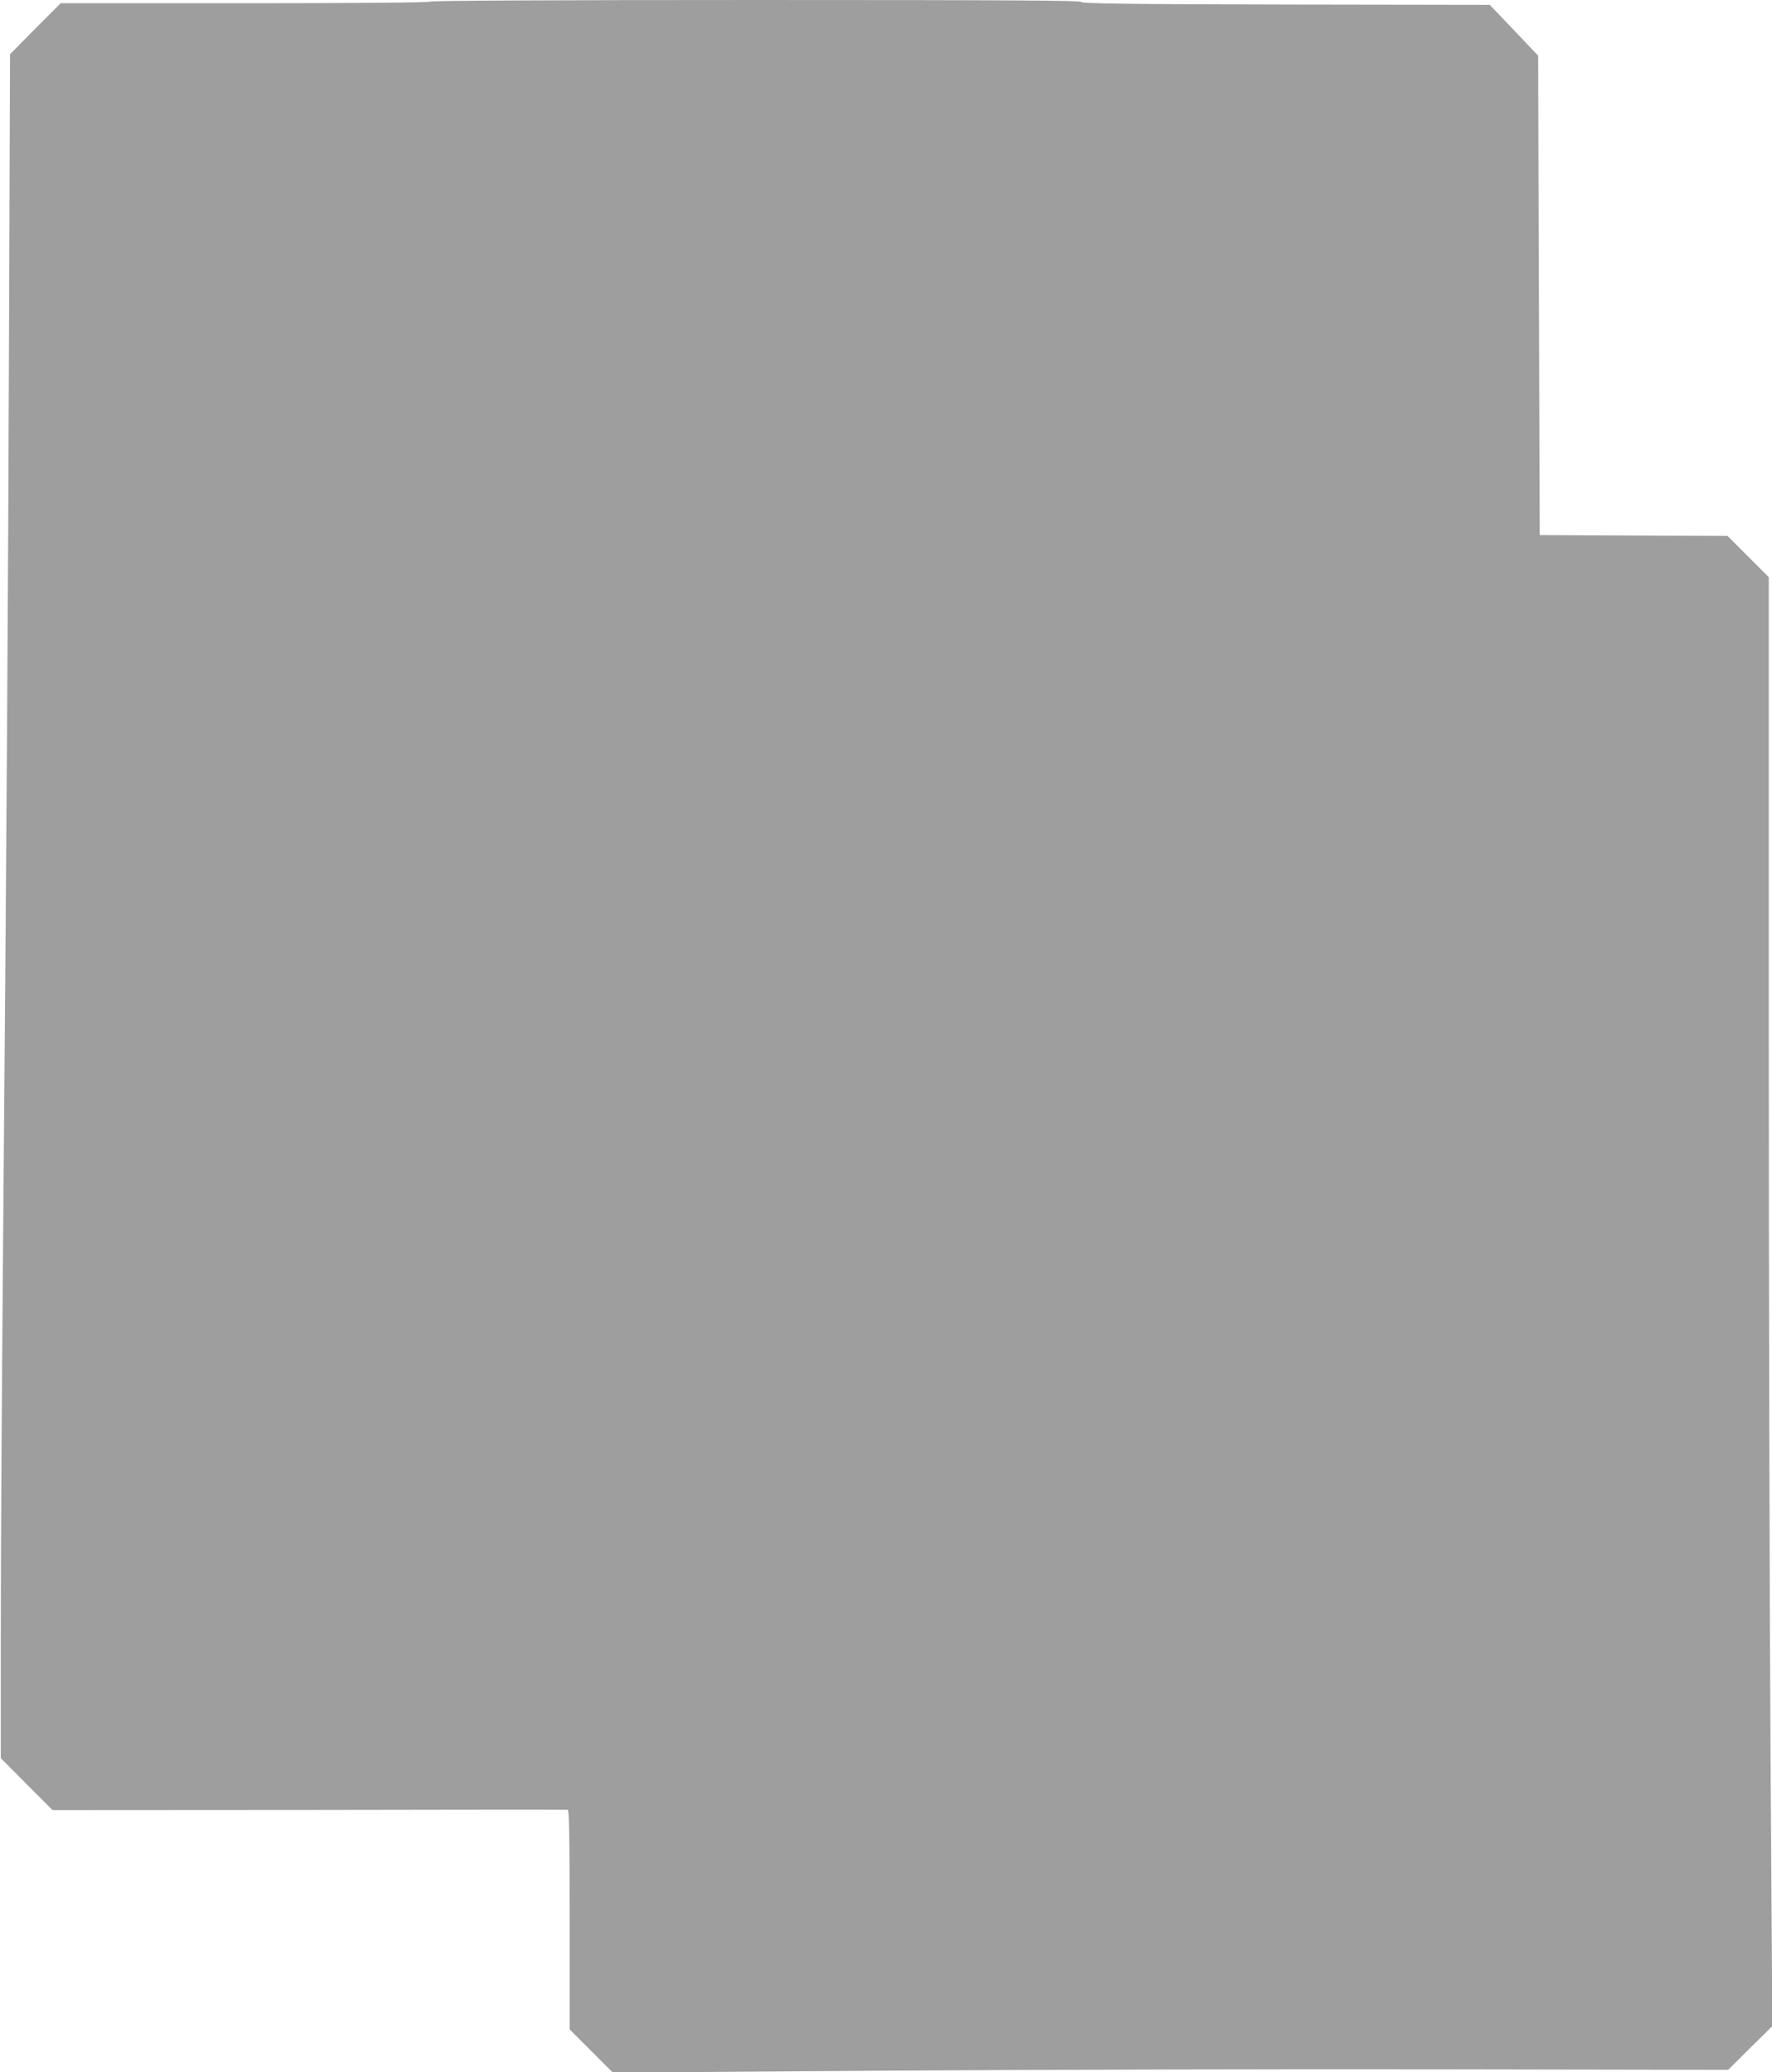
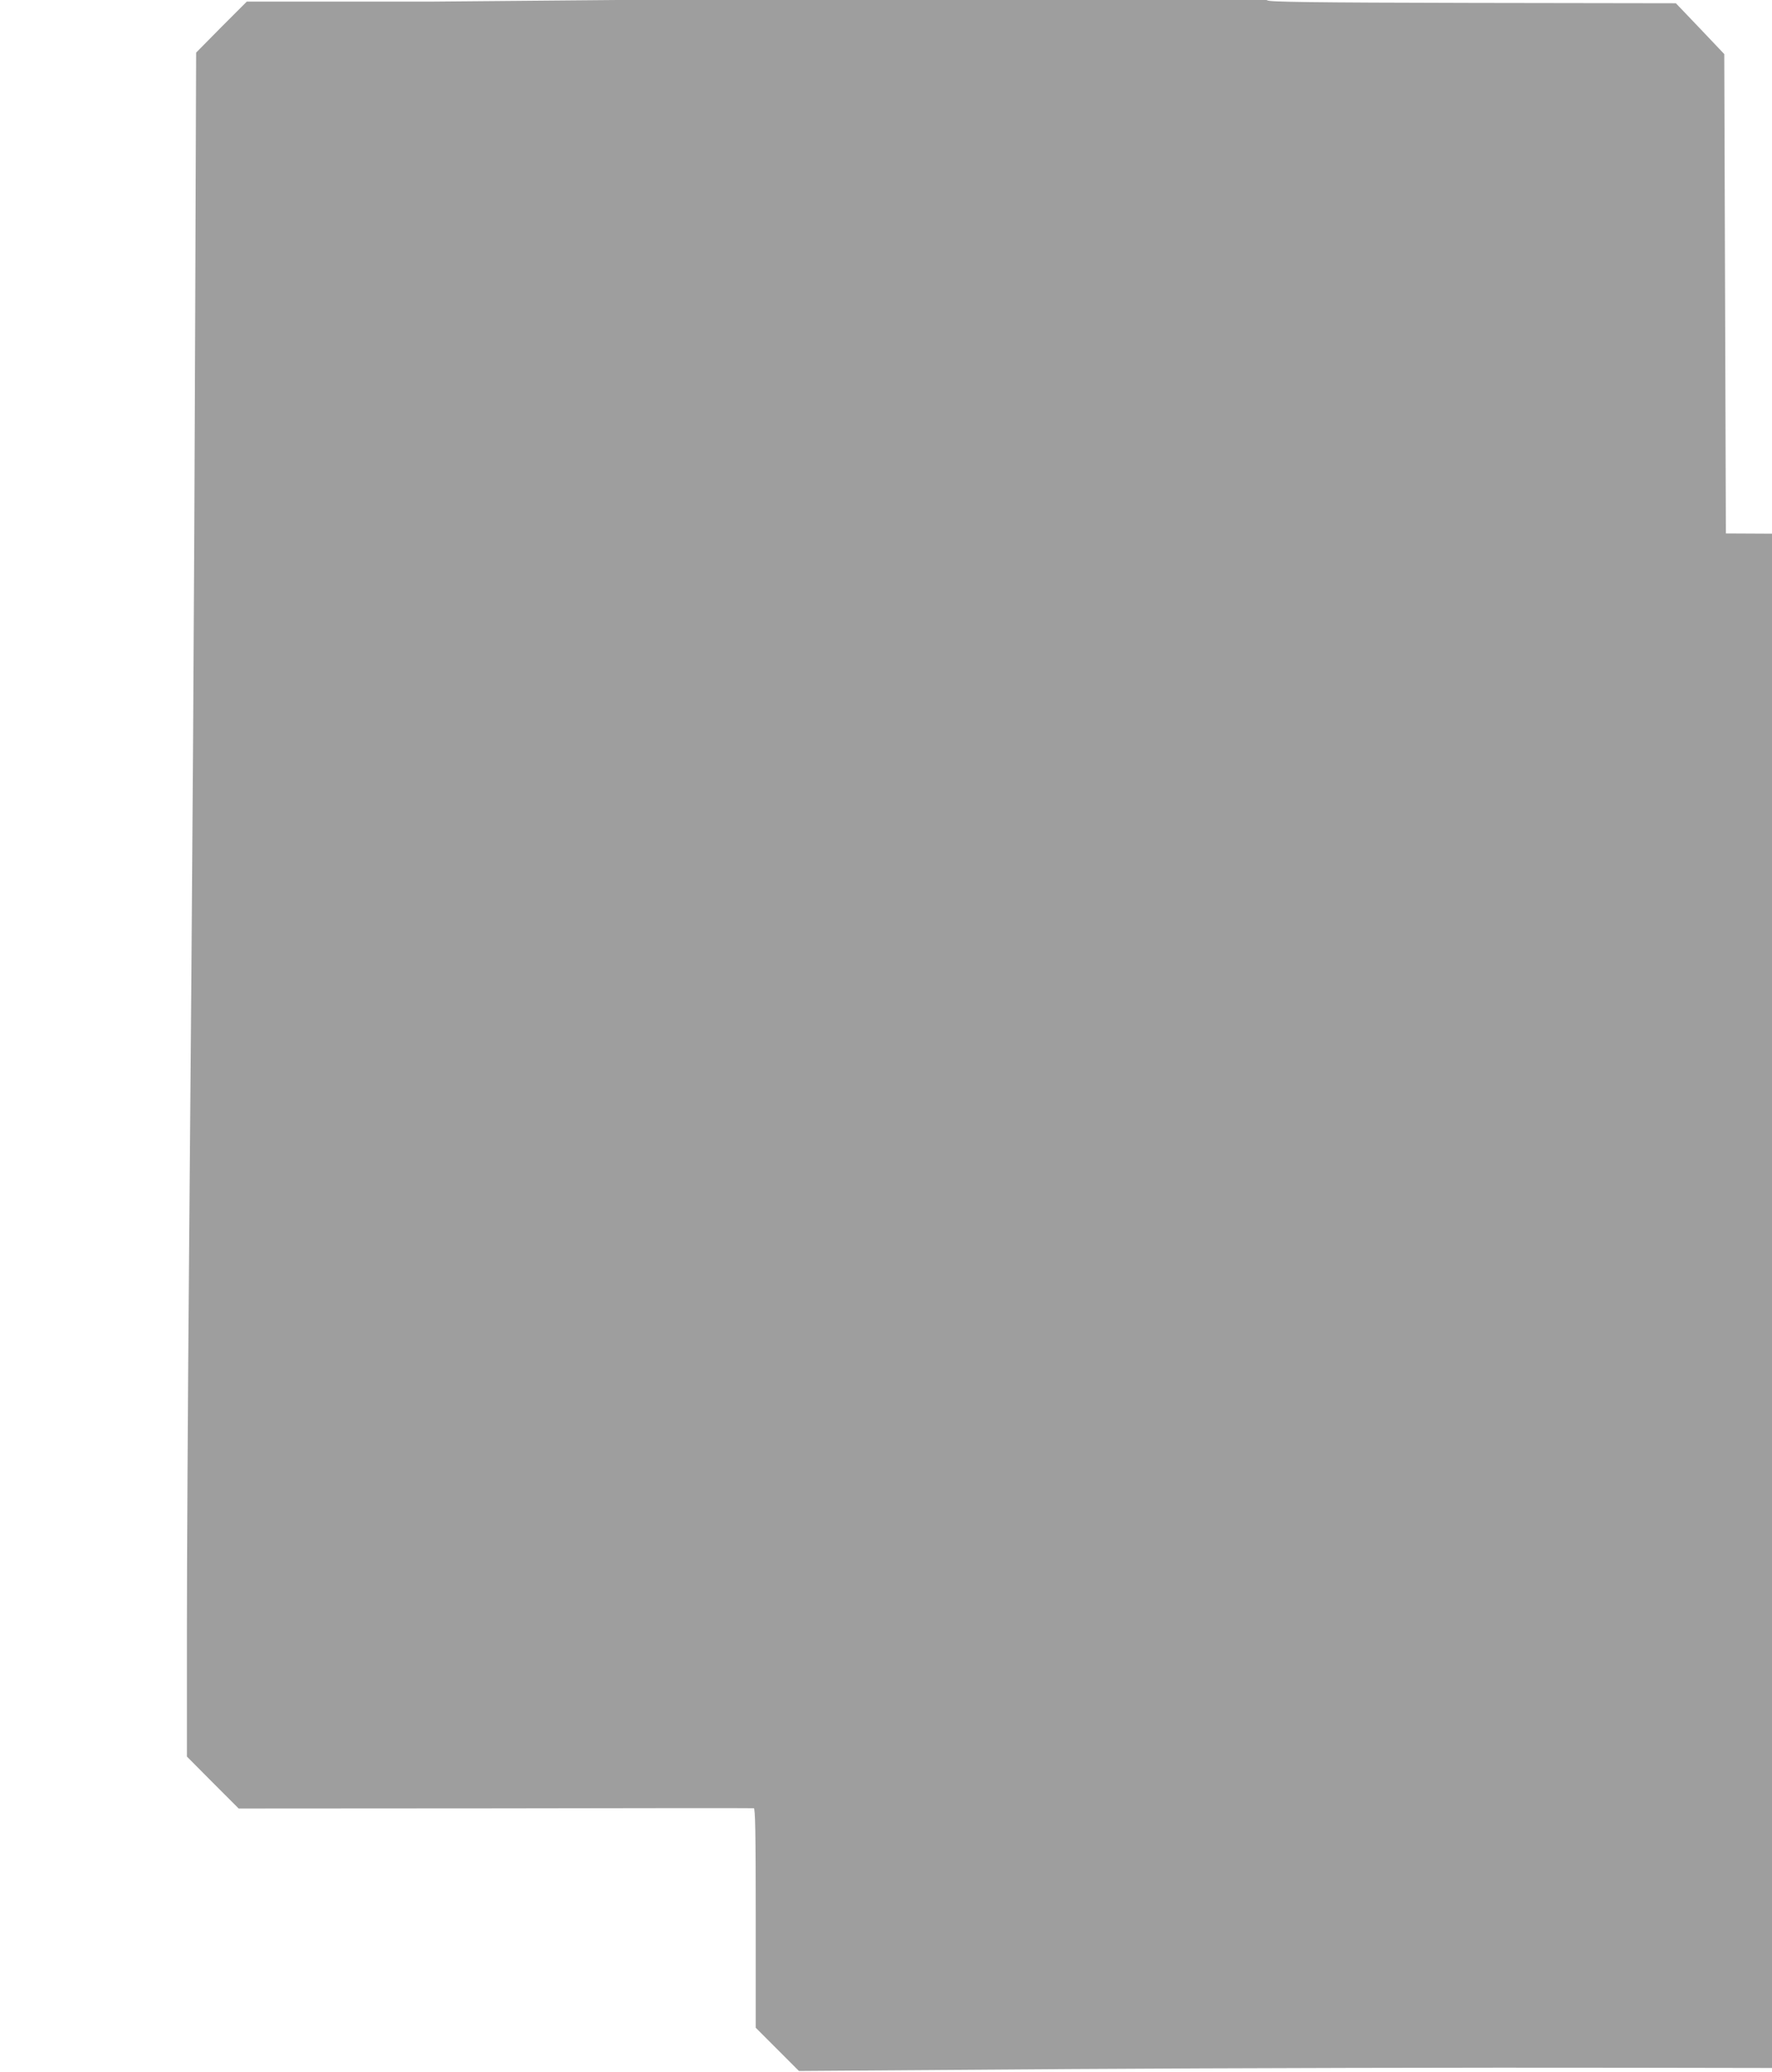
<svg xmlns="http://www.w3.org/2000/svg" version="1.0" width="1095pt" height="1280pt" viewBox="0 0 1095 1280" preserveAspectRatio="xMidYMid meet">
  <g transform="translate(0,1280) scale(0.1,-0.1)" fill="#9e9e9e" stroke="none">
-     <path d="M2660 12790 c-9 -6 -435 -10 -1150 -10 l-1135 0 -157 -157 -156 -158 -6 -1685 c-6 -1715 -15 -3120 -38 -5785 -7 -819 -13 -1842 -13 -2272 l0 -783 160 -161 160 -160 1585 1 c872 2 1591 2 1598 1 9 -1 12 -144 12 -679 l0 -677 134 -134 133 -133 1694 12 c932 6 2482 10 3446 8 l1752 -3 136 135 137 135 -11 1680 c-6 924 -11 2938 -11 4475 l0 2795 -128 128 -127 127 -580 2 -580 3 -5 1481 -5 1480 -149 157 -150 157 -1259 2 c-998 2 -1261 6 -1265 16 -3 9 -413 12 -2005 12 -1275 0 -2007 -4 -2017 -10z" />
+     <path d="M2660 12790 l-1135 0 -157 -157 -156 -158 -6 -1685 c-6 -1715 -15 -3120 -38 -5785 -7 -819 -13 -1842 -13 -2272 l0 -783 160 -161 160 -160 1585 1 c872 2 1591 2 1598 1 9 -1 12 -144 12 -679 l0 -677 134 -134 133 -133 1694 12 c932 6 2482 10 3446 8 l1752 -3 136 135 137 135 -11 1680 c-6 924 -11 2938 -11 4475 l0 2795 -128 128 -127 127 -580 2 -580 3 -5 1481 -5 1480 -149 157 -150 157 -1259 2 c-998 2 -1261 6 -1265 16 -3 9 -413 12 -2005 12 -1275 0 -2007 -4 -2017 -10z" />
  </g>
</svg>